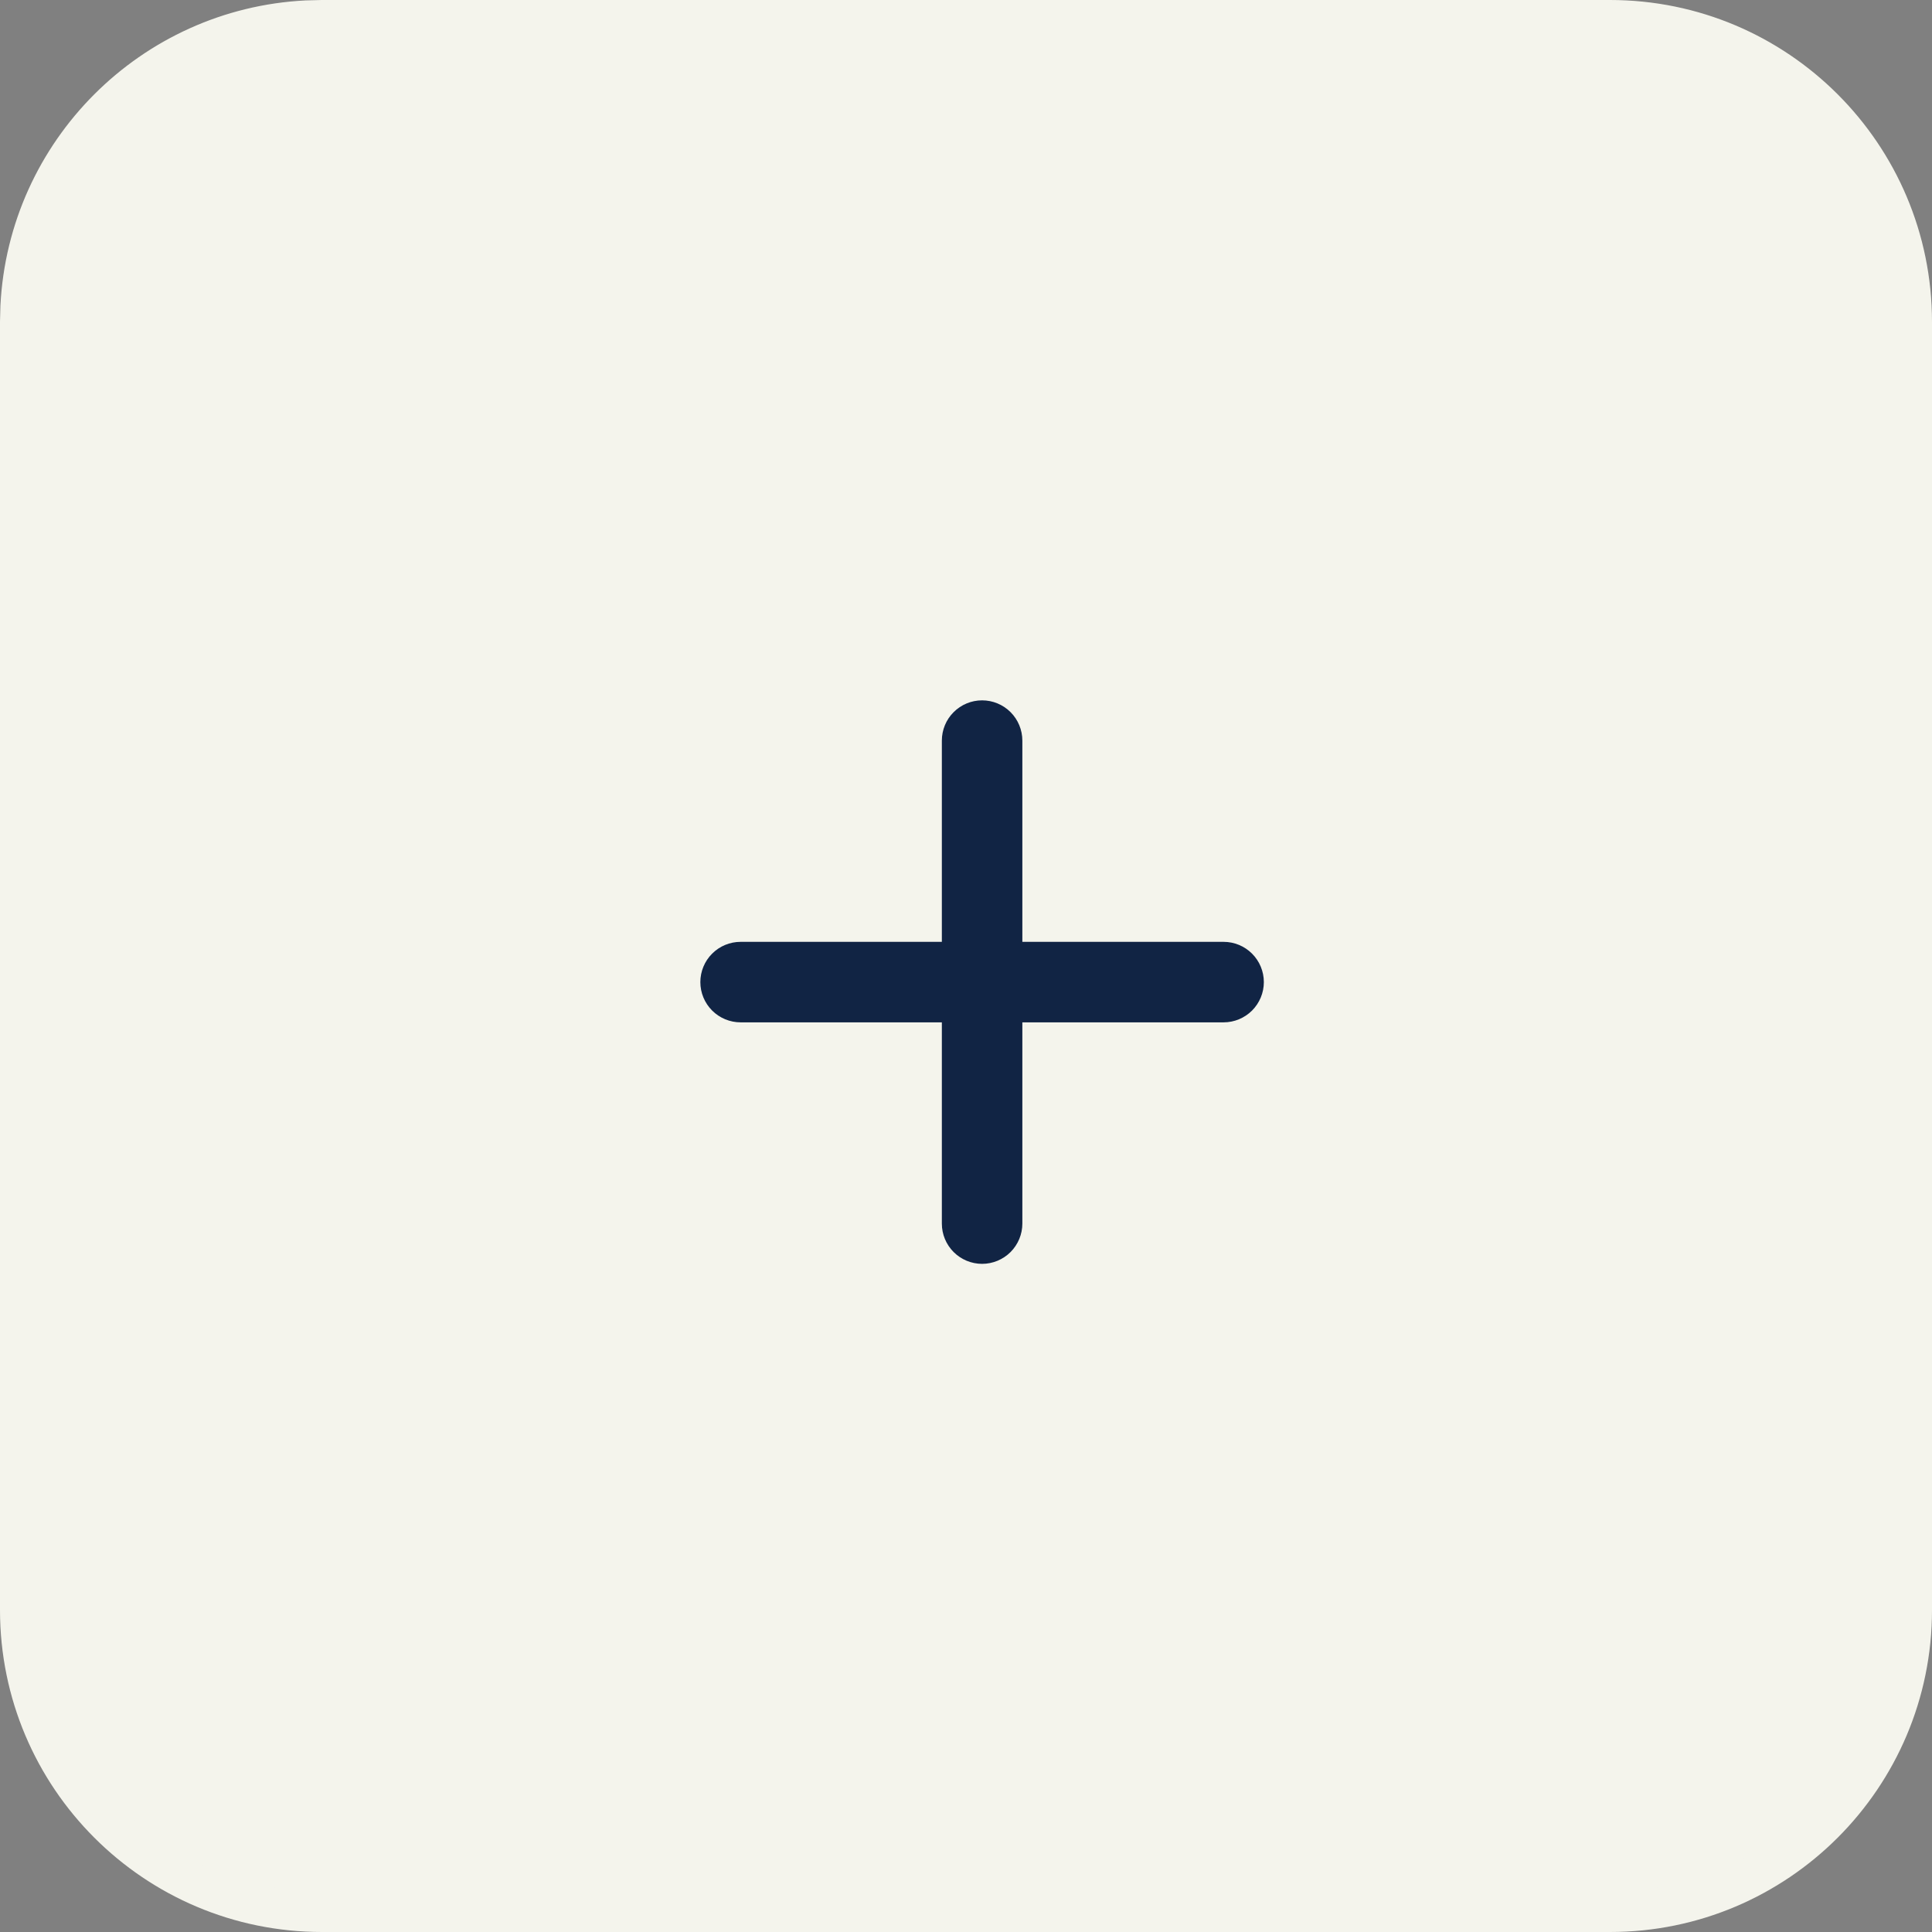
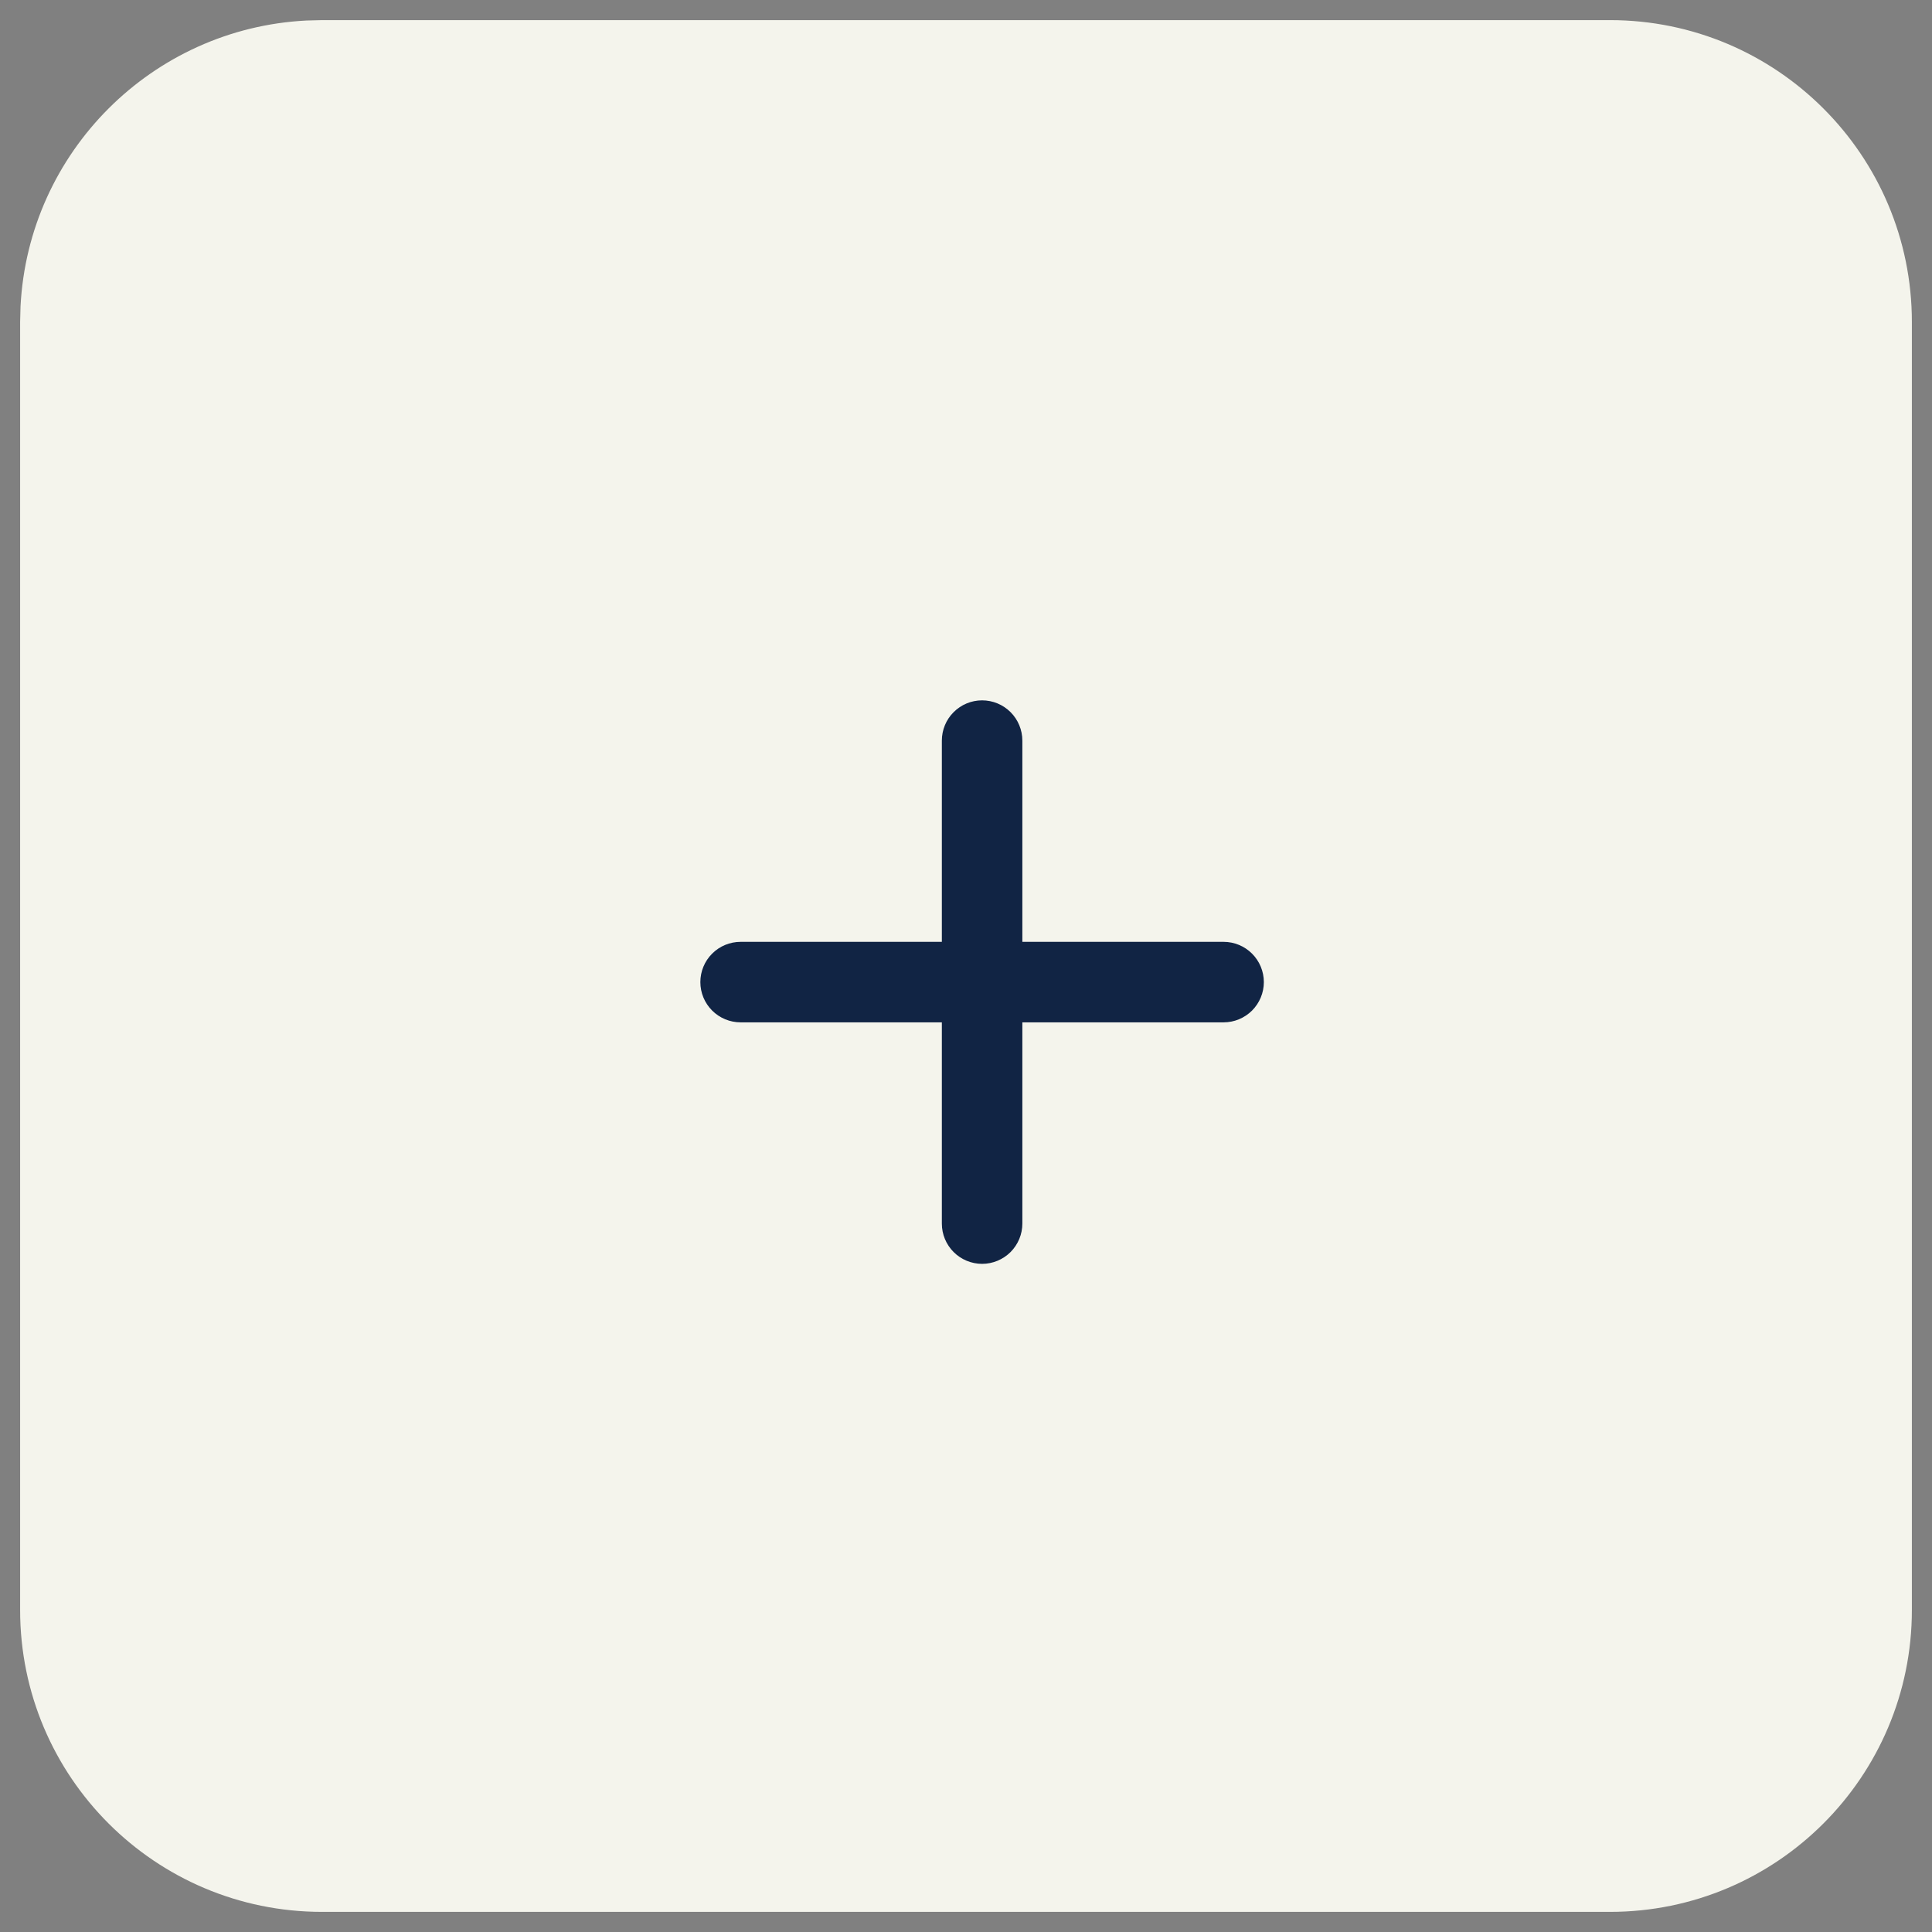
<svg xmlns="http://www.w3.org/2000/svg" width="48" height="48" viewBox="0 0 48 48" fill="none">
  <rect x="0" y="0" width="48" height="48" fill="#808080" stroke="none" />
  <path d="M8 0.5H40C44.142 0.5 47.5 3.858 47.5 8V40C47.5 44.142 44.142 47.5 40 47.5H8C3.858 47.5 0.5 44.142 0.5 40V8L0.51 7.614C0.704 3.779 3.779 0.704 7.614 0.51L8 0.5Z" fill="#F4F4EC" />
-   <path d="M8 0.5H40C44.142 0.5 47.5 3.858 47.5 8V40C47.5 44.142 44.142 47.5 40 47.5H8C3.858 47.5 0.5 44.142 0.5 40V8L0.51 7.614C0.704 3.779 3.779 0.704 7.614 0.51L8 0.5Z" stroke="#F4F4EC" />
  <path d="M25.4 23.4V18.4C25.4 18.135 25.294 17.88 25.107 17.693C24.919 17.505 24.665 17.4 24.4 17.4C24.135 17.4 23.88 17.505 23.693 17.693C23.505 17.88 23.4 18.135 23.4 18.4V23.4H18.4C18.135 23.4 17.88 23.505 17.693 23.693C17.505 23.88 17.4 24.135 17.4 24.4C17.4 24.665 17.505 24.919 17.693 25.107C17.88 25.294 18.135 25.4 18.4 25.4H23.4V30.4C23.4 30.665 23.505 30.919 23.693 31.107C23.88 31.294 24.135 31.4 24.4 31.4C24.665 31.4 24.919 31.294 25.107 31.107C25.294 30.919 25.4 30.665 25.4 30.4V25.4H30.4C30.665 25.4 30.919 25.294 31.107 25.107C31.294 24.919 31.4 24.665 31.4 24.4C31.4 24.135 31.294 23.88 31.107 23.693C30.919 23.505 30.665 23.4 30.4 23.4H25.4Z" fill="#112444" />
</svg>